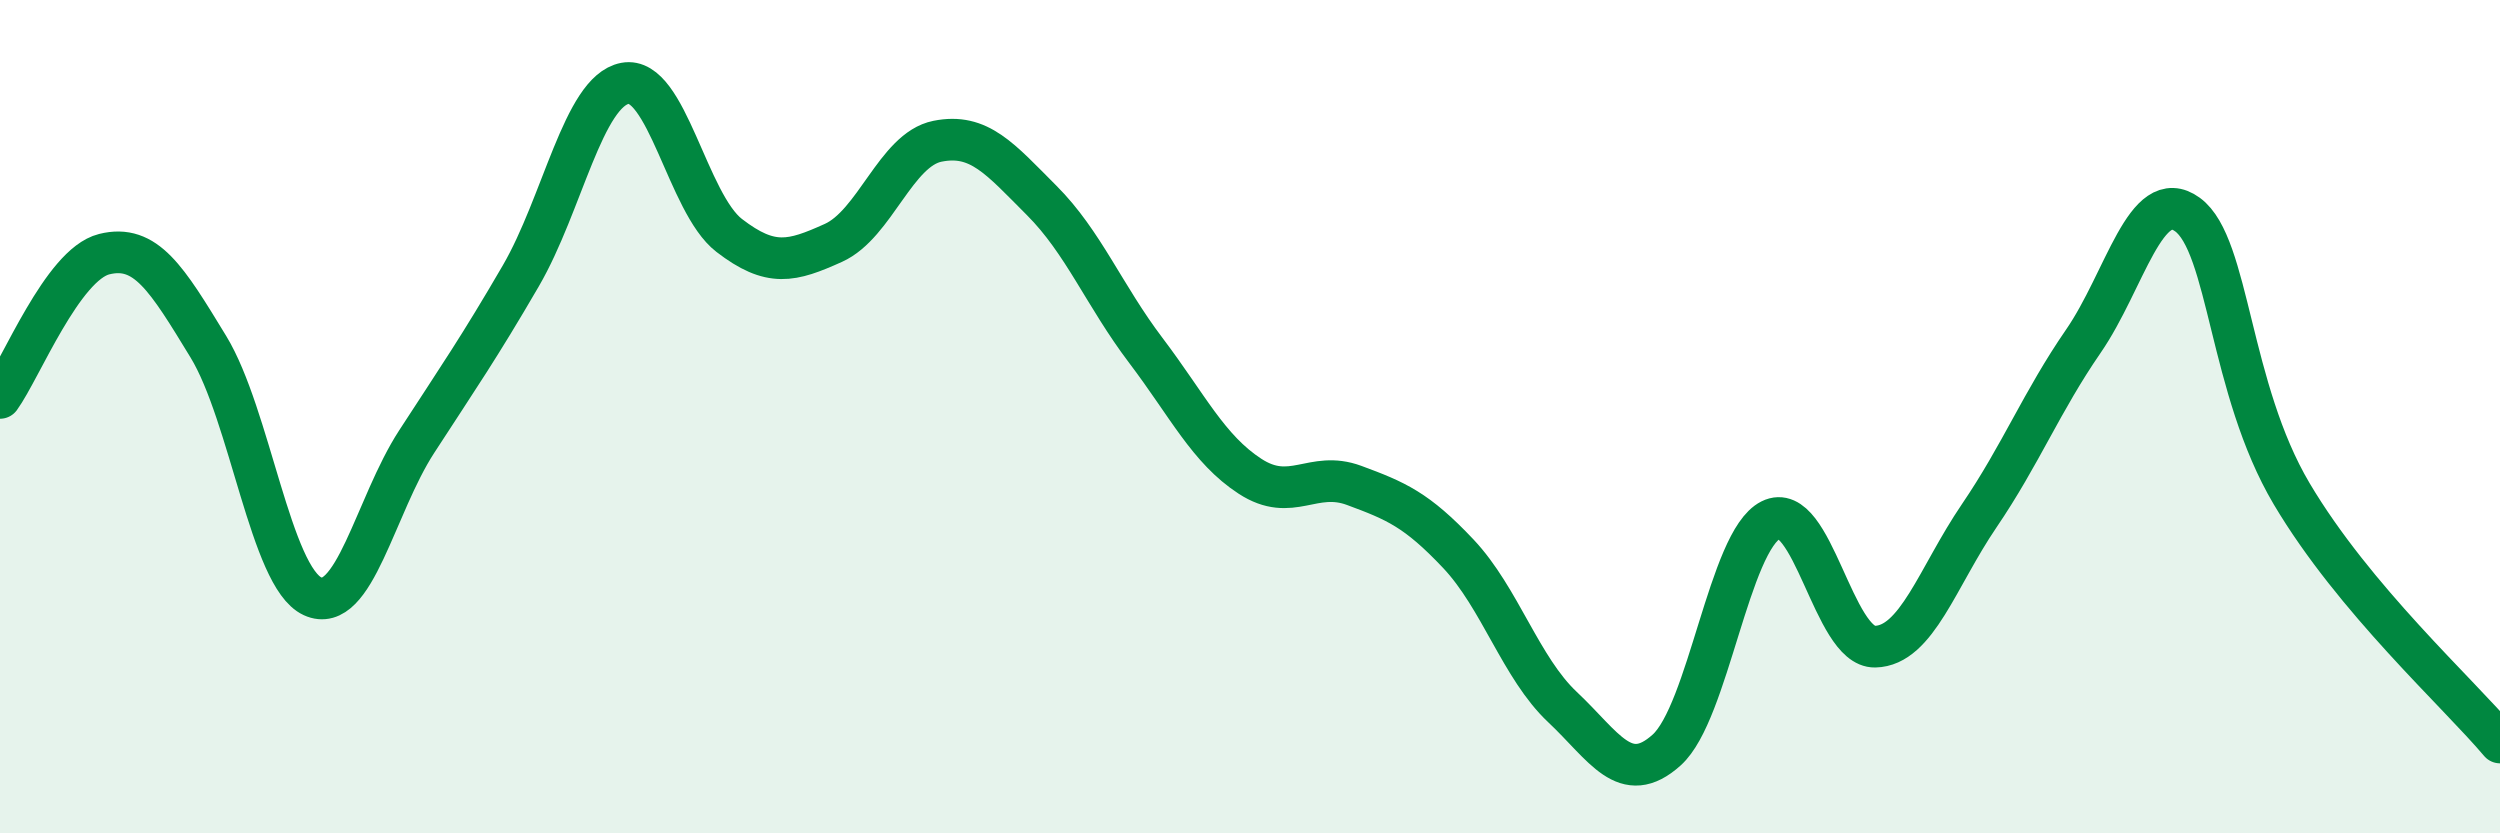
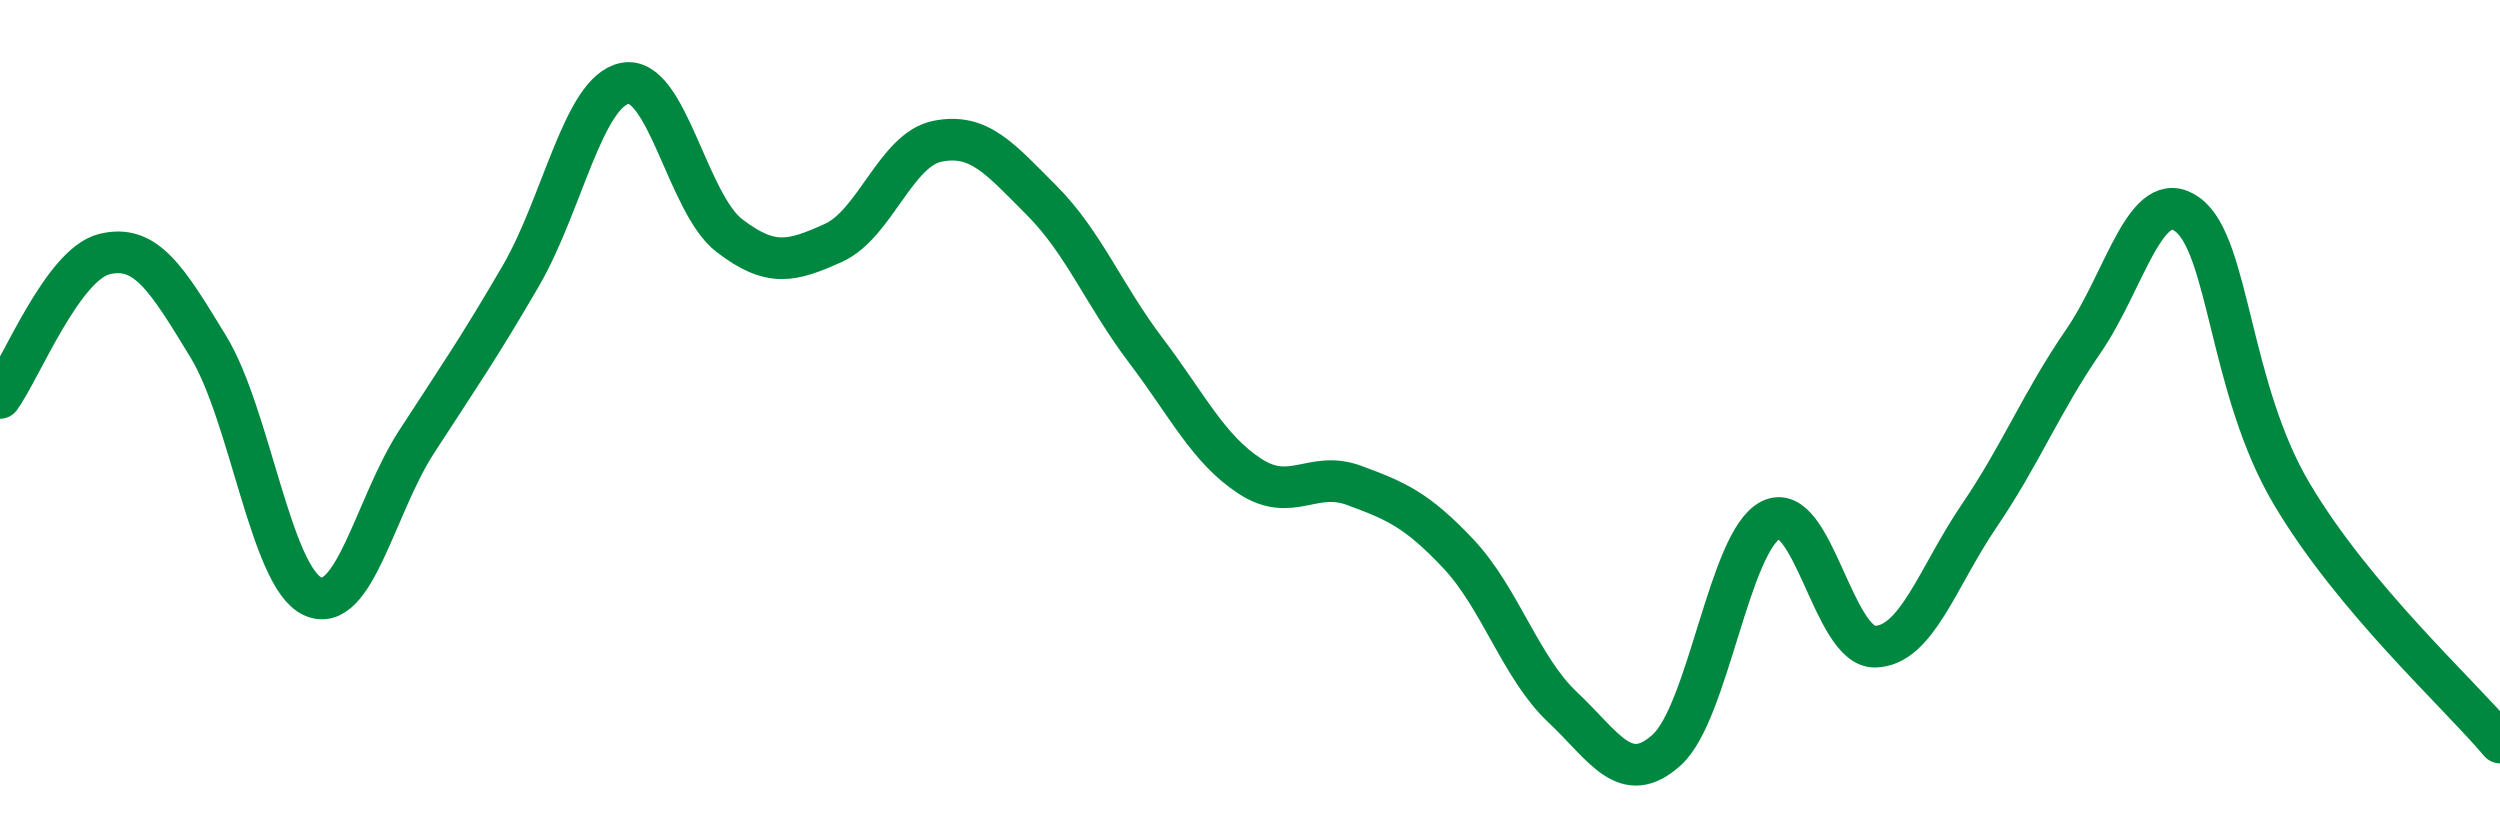
<svg xmlns="http://www.w3.org/2000/svg" width="60" height="20" viewBox="0 0 60 20">
-   <path d="M 0,9.55 C 0.5,8.86 1.5,6.35 2.5,6.1 C 3.5,5.85 4,6.68 5,8.32 C 6,9.96 6.5,13.85 7.5,14.31 C 8.5,14.77 9,12.14 10,10.6 C 11,9.06 11.5,8.34 12.5,6.62 C 13.5,4.9 14,2.19 15,2 C 16,1.81 16.5,4.88 17.5,5.65 C 18.5,6.42 19,6.28 20,5.83 C 21,5.38 21.5,3.59 22.5,3.39 C 23.5,3.19 24,3.81 25,4.81 C 26,5.81 26.5,7.09 27.5,8.41 C 28.5,9.73 29,10.78 30,11.43 C 31,12.08 31.5,11.28 32.5,11.65 C 33.5,12.02 34,12.23 35,13.29 C 36,14.35 36.5,16.03 37.5,16.97 C 38.5,17.91 39,18.9 40,18 C 41,17.1 41.5,12.98 42.5,12.48 C 43.5,11.98 44,15.54 45,15.52 C 46,15.5 46.5,13.85 47.5,12.38 C 48.5,10.91 49,9.64 50,8.19 C 51,6.74 51.5,4.42 52.5,5.15 C 53.5,5.88 53.5,9.32 55,11.85 C 56.5,14.38 59,16.63 60,17.82L60 20L0 20Z" fill="#008740" opacity="0.1" stroke-linecap="round" stroke-linejoin="round" />
  <path d="M 0,9.55 C 0.5,8.86 1.5,6.35 2.5,6.1 C 3.5,5.85 4,6.68 5,8.32 C 6,9.96 6.5,13.85 7.5,14.31 C 8.5,14.77 9,12.14 10,10.6 C 11,9.06 11.5,8.34 12.5,6.62 C 13.5,4.9 14,2.19 15,2 C 16,1.81 16.5,4.88 17.5,5.65 C 18.5,6.42 19,6.28 20,5.83 C 21,5.38 21.5,3.59 22.5,3.39 C 23.5,3.19 24,3.81 25,4.81 C 26,5.81 26.5,7.09 27.5,8.41 C 28.5,9.73 29,10.78 30,11.43 C 31,12.08 31.5,11.28 32.5,11.65 C 33.5,12.02 34,12.23 35,13.29 C 36,14.35 36.5,16.03 37.5,16.97 C 38.5,17.91 39,18.9 40,18 C 41,17.1 41.5,12.98 42.5,12.48 C 43.5,11.98 44,15.54 45,15.52 C 46,15.5 46.5,13.85 47.5,12.38 C 48.5,10.91 49,9.64 50,8.19 C 51,6.74 51.5,4.42 52.5,5.15 C 53.5,5.88 53.5,9.32 55,11.85 C 56.5,14.38 59,16.63 60,17.82" stroke="#008740" stroke-width="1" fill="none" stroke-linecap="round" stroke-linejoin="round" />
</svg>